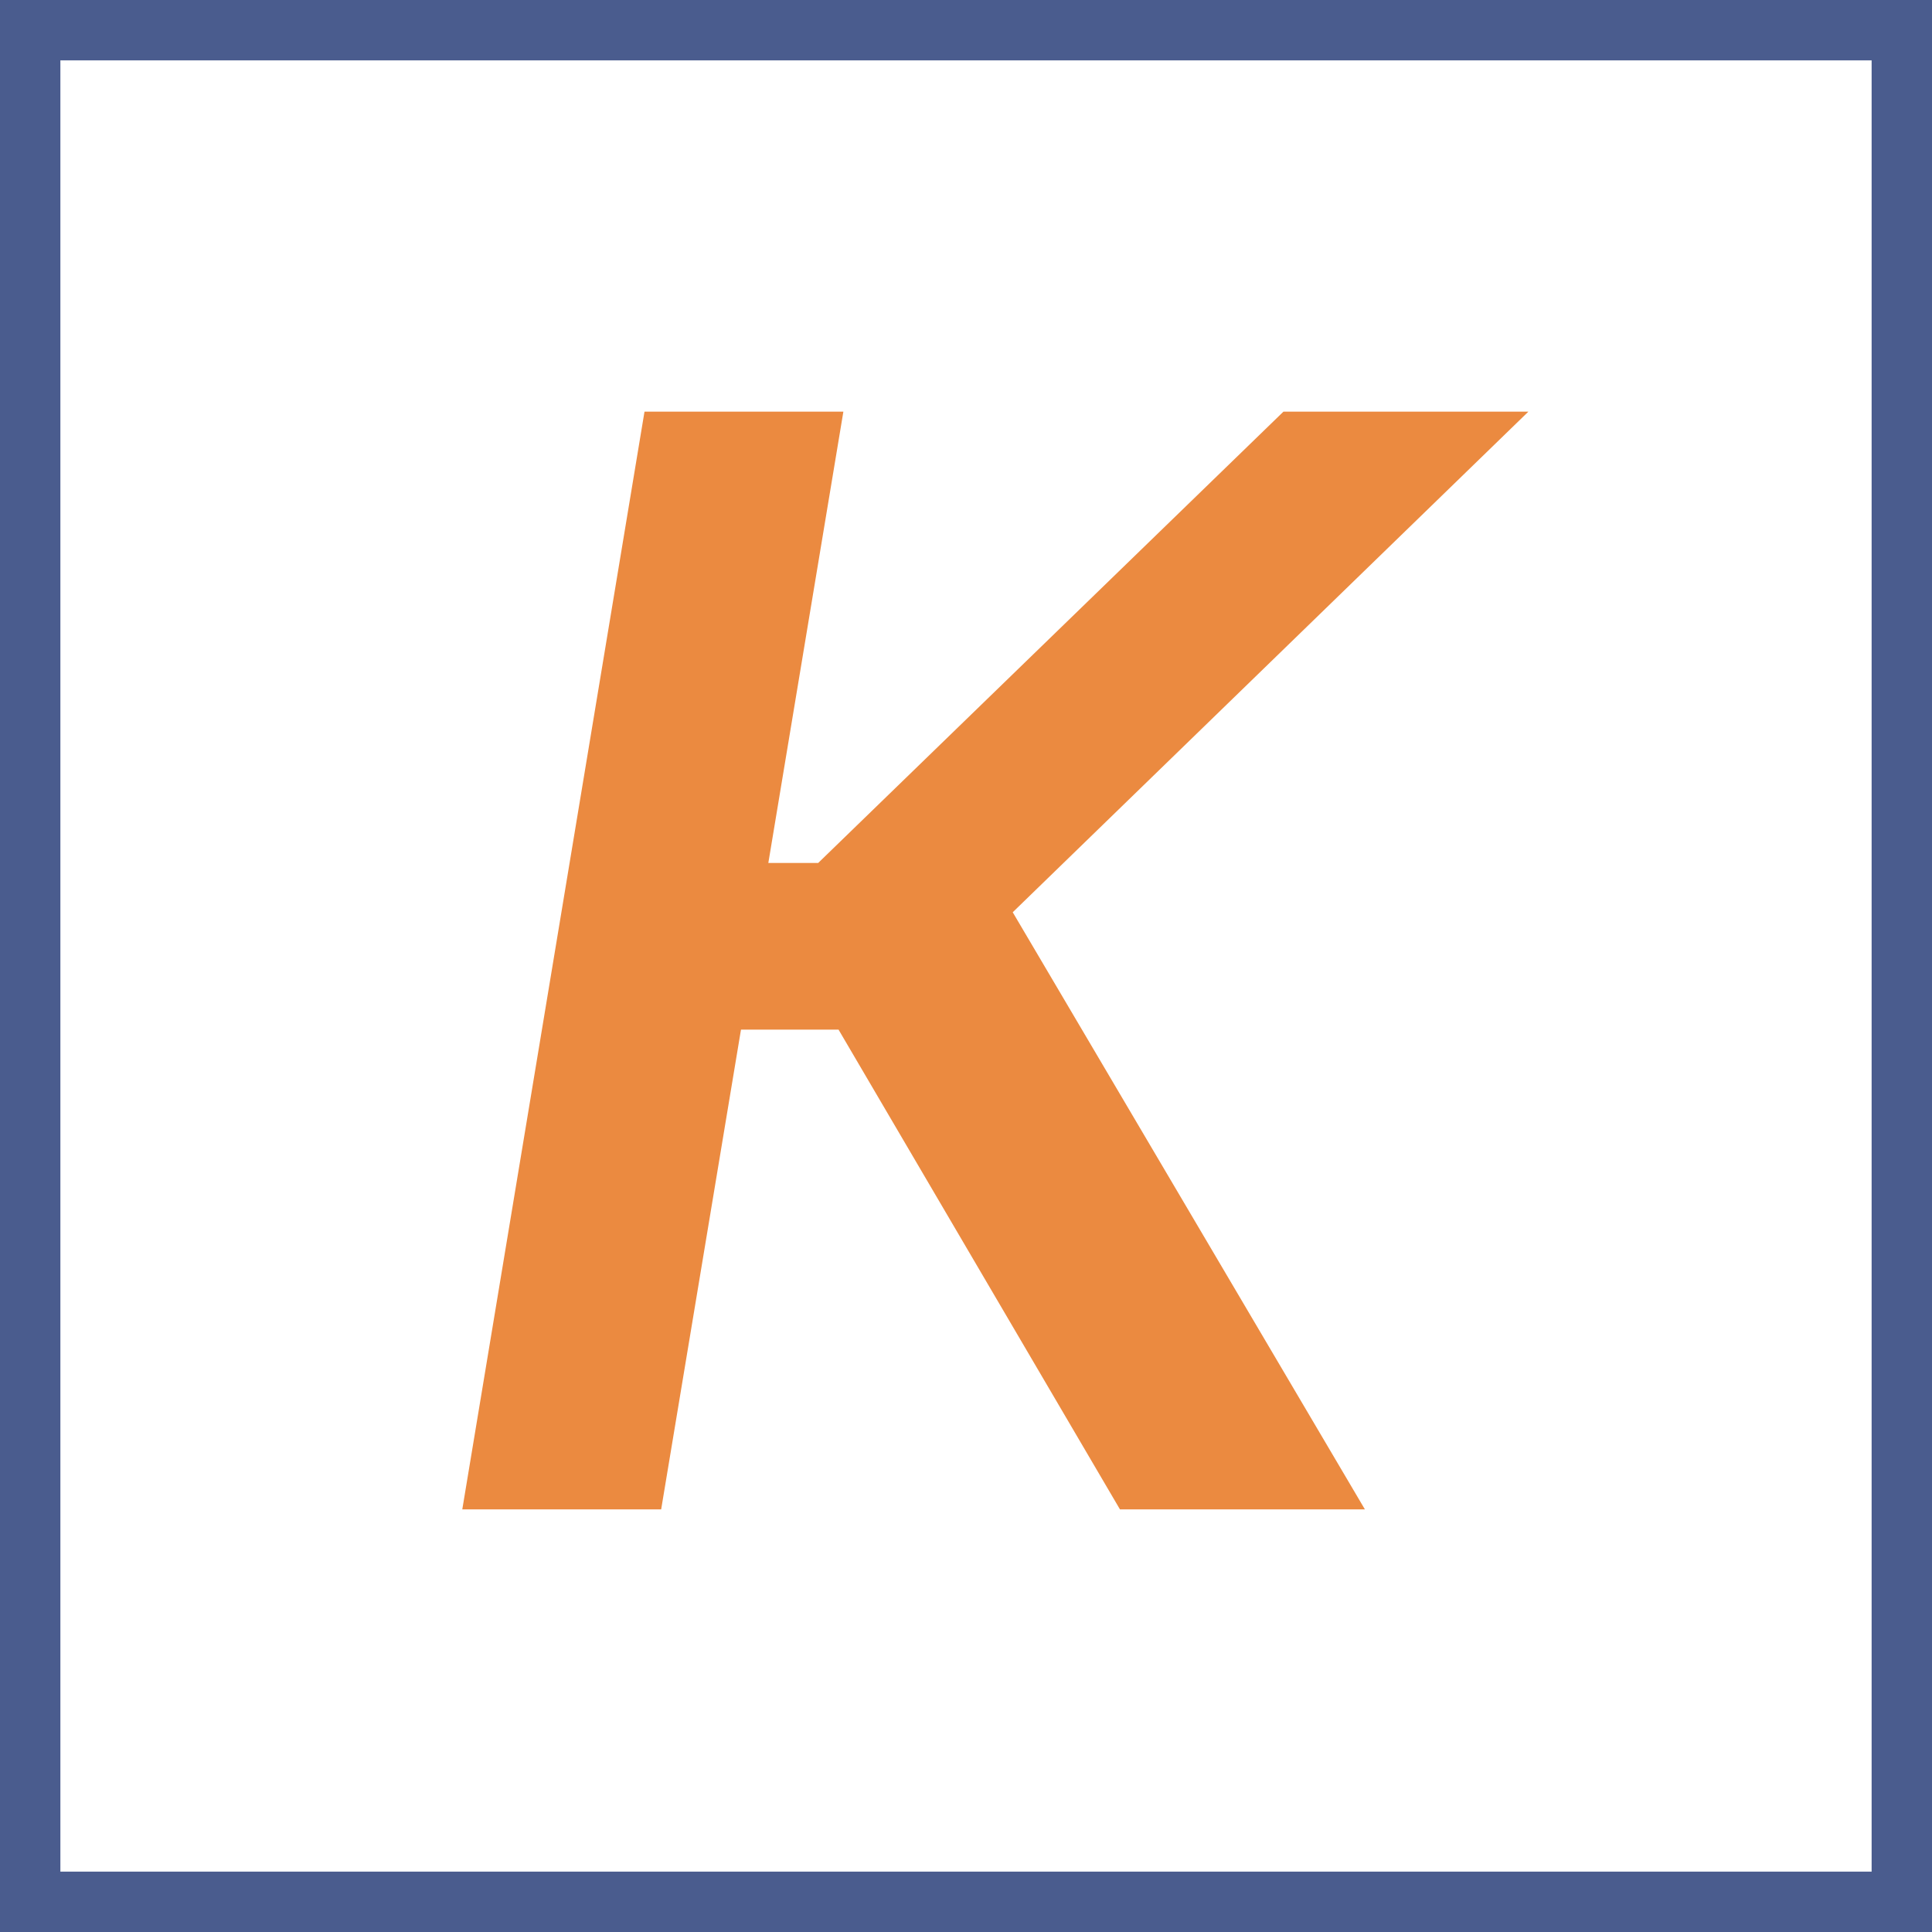
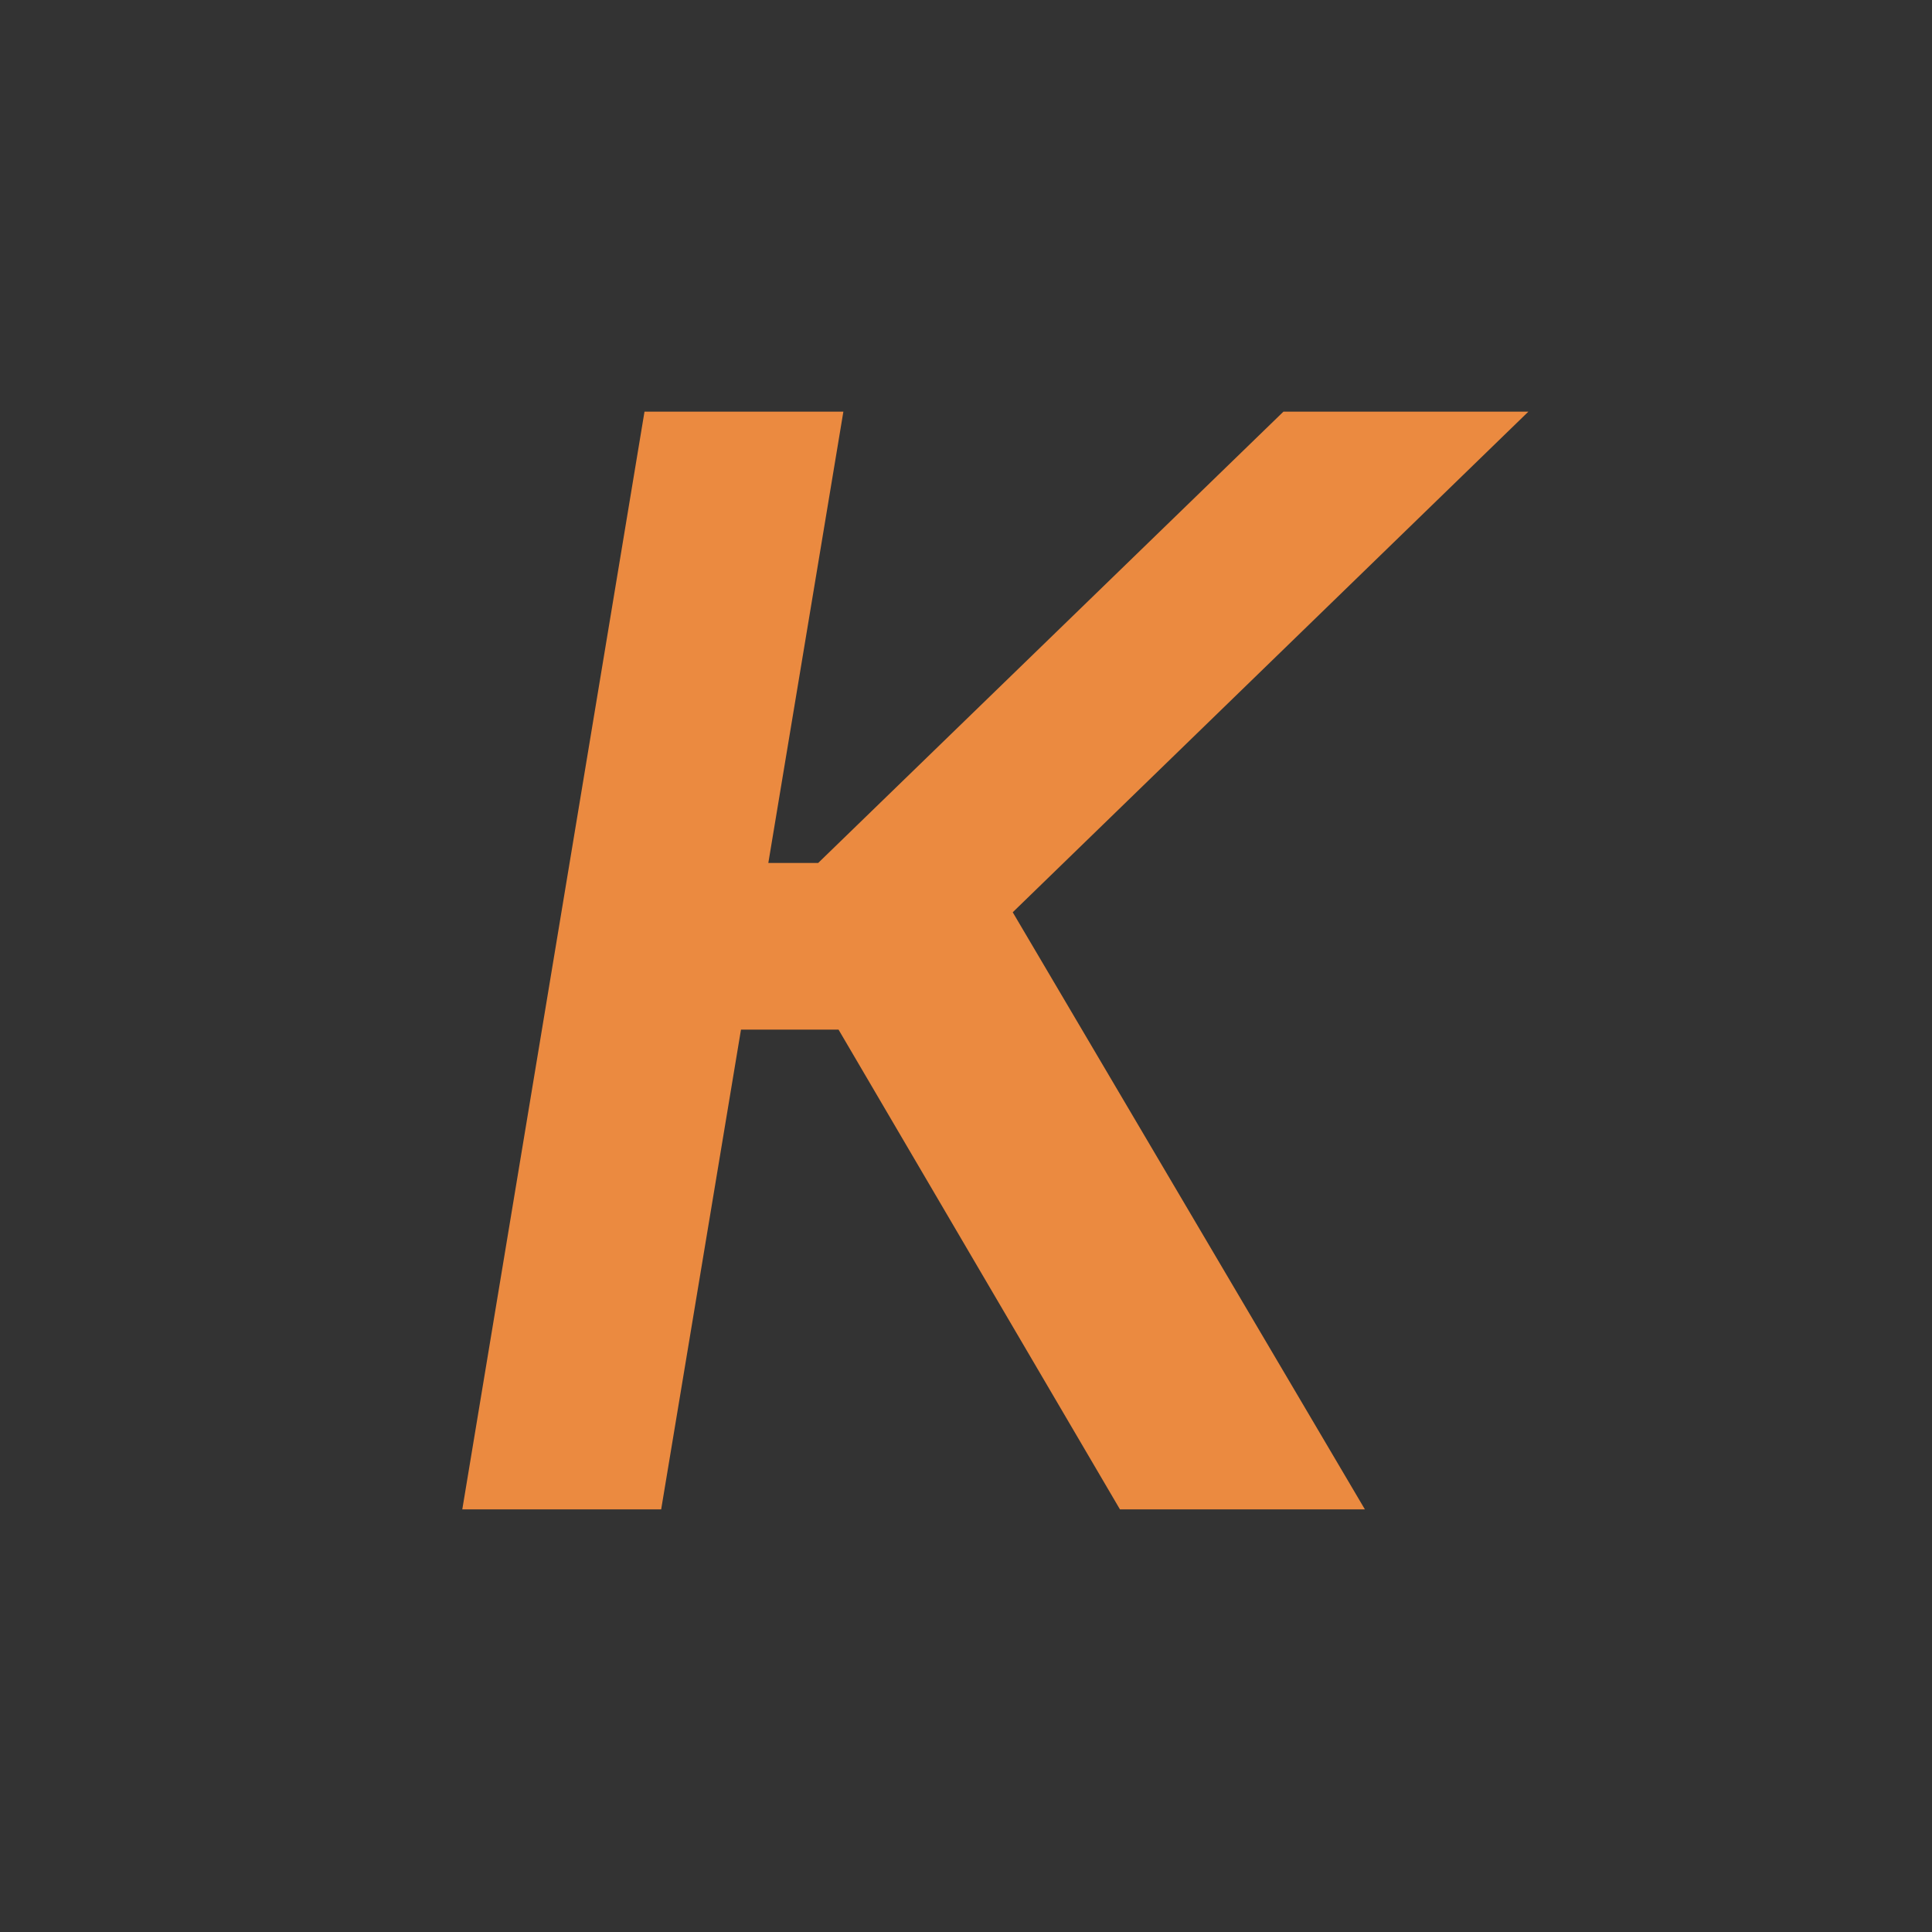
<svg xmlns="http://www.w3.org/2000/svg" width="32" height="32" viewBox="0 0 32 32" fill="none">
  <rect x="0" y="0" width="32" height="32" fill="#333333" stroke="none" />
-   <rect x="0.5" y="0.5" width="31" height="31" fill="white" stroke="#4A5C8E" />
  <path d="M18.55 25L13.889 17.054H12.273L10.951 25H7.657L10.675 6.818H13.969L12.726 14.293H13.552L21.258 6.818H25.315L16.774 15.11L22.607 25H18.55Z" fill="#EB8A40" />
</svg>